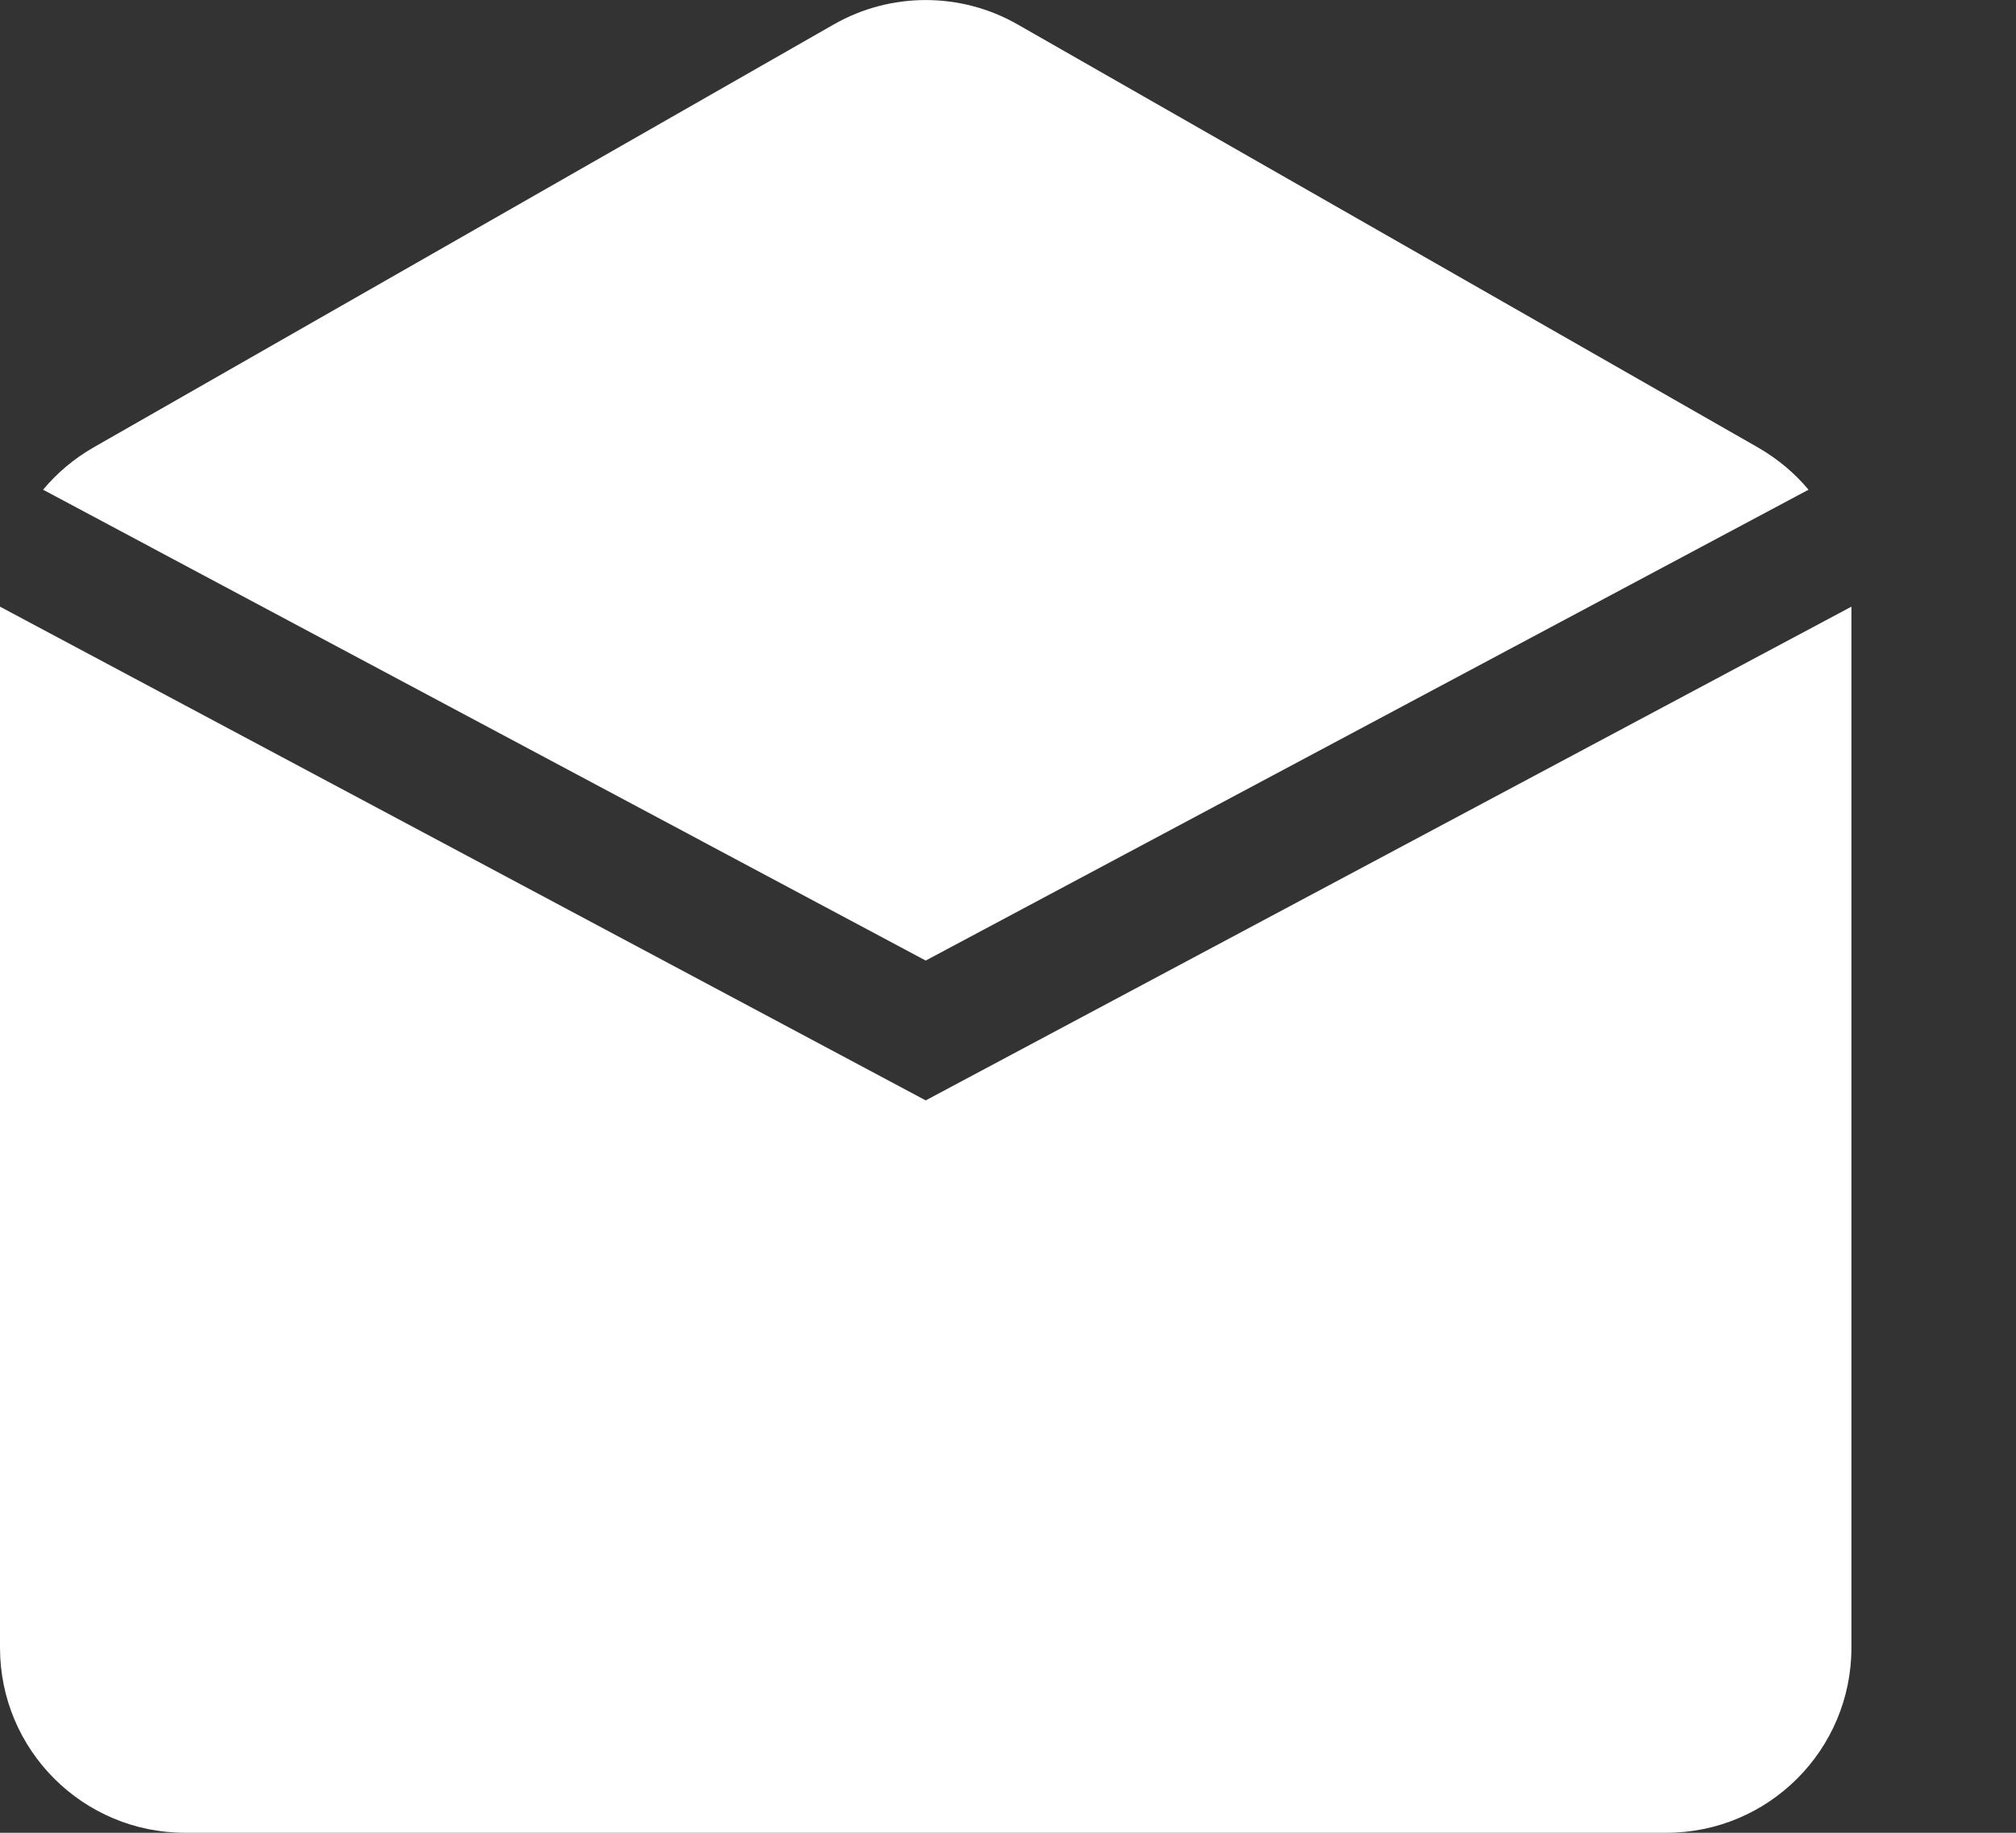
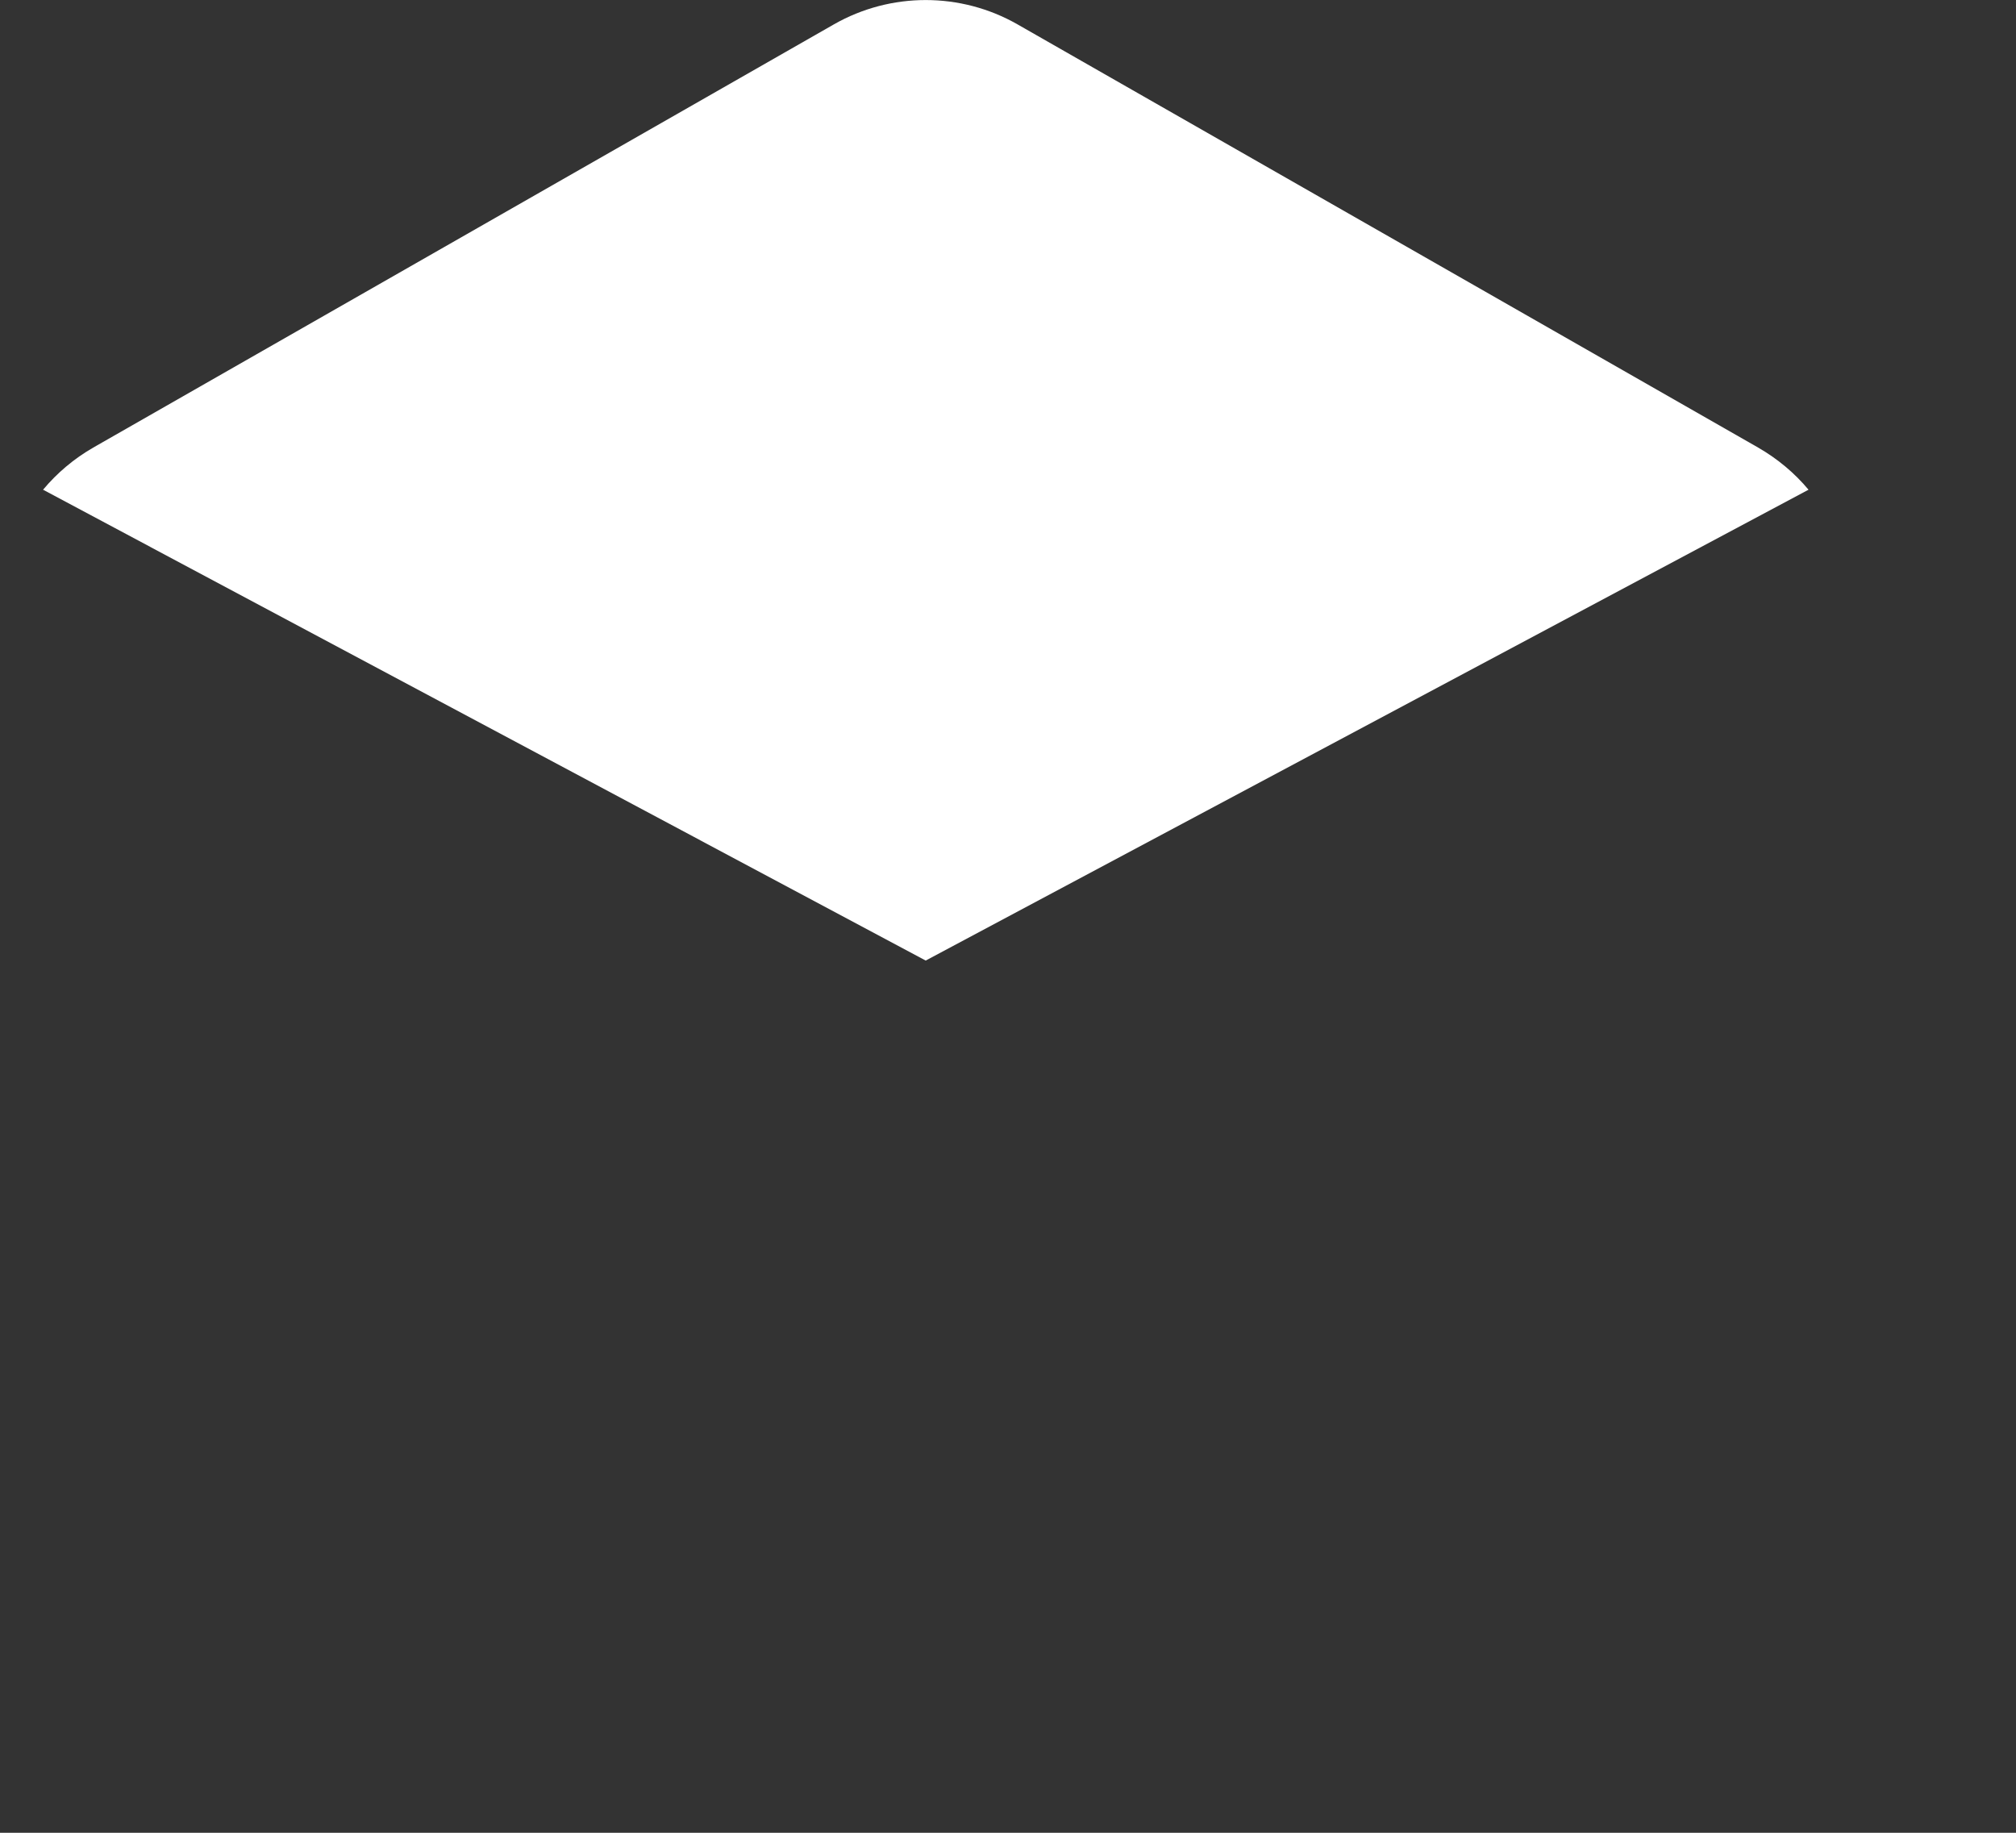
<svg xmlns="http://www.w3.org/2000/svg" width="11" height="10" viewBox="0 0 11 10" fill="none">
  <rect x="0" y="0" width="11" height="10" fill="#333333" stroke="none" />
  <path d="M4.55 0.133C4.86 -0.044 5.242 -0.044 5.552 0.133L9.593 2.442C9.699 2.503 9.792 2.581 9.868 2.672L5.051 5.241L0.235 2.672C0.311 2.581 0.403 2.503 0.509 2.442L4.55 0.133Z" fill="white" />
-   <path d="M4.12875e-05 3.31C1.37772e-05 3.313 0 3.316 0 3.319V8.99C0 9.548 0.452 10 1.01 10H9.092C9.65 10 10.102 9.548 10.102 8.99V3.319C10.102 3.316 10.102 3.313 10.102 3.31L5.051 6.004L4.12875e-05 3.31Z" fill="white" />
</svg>